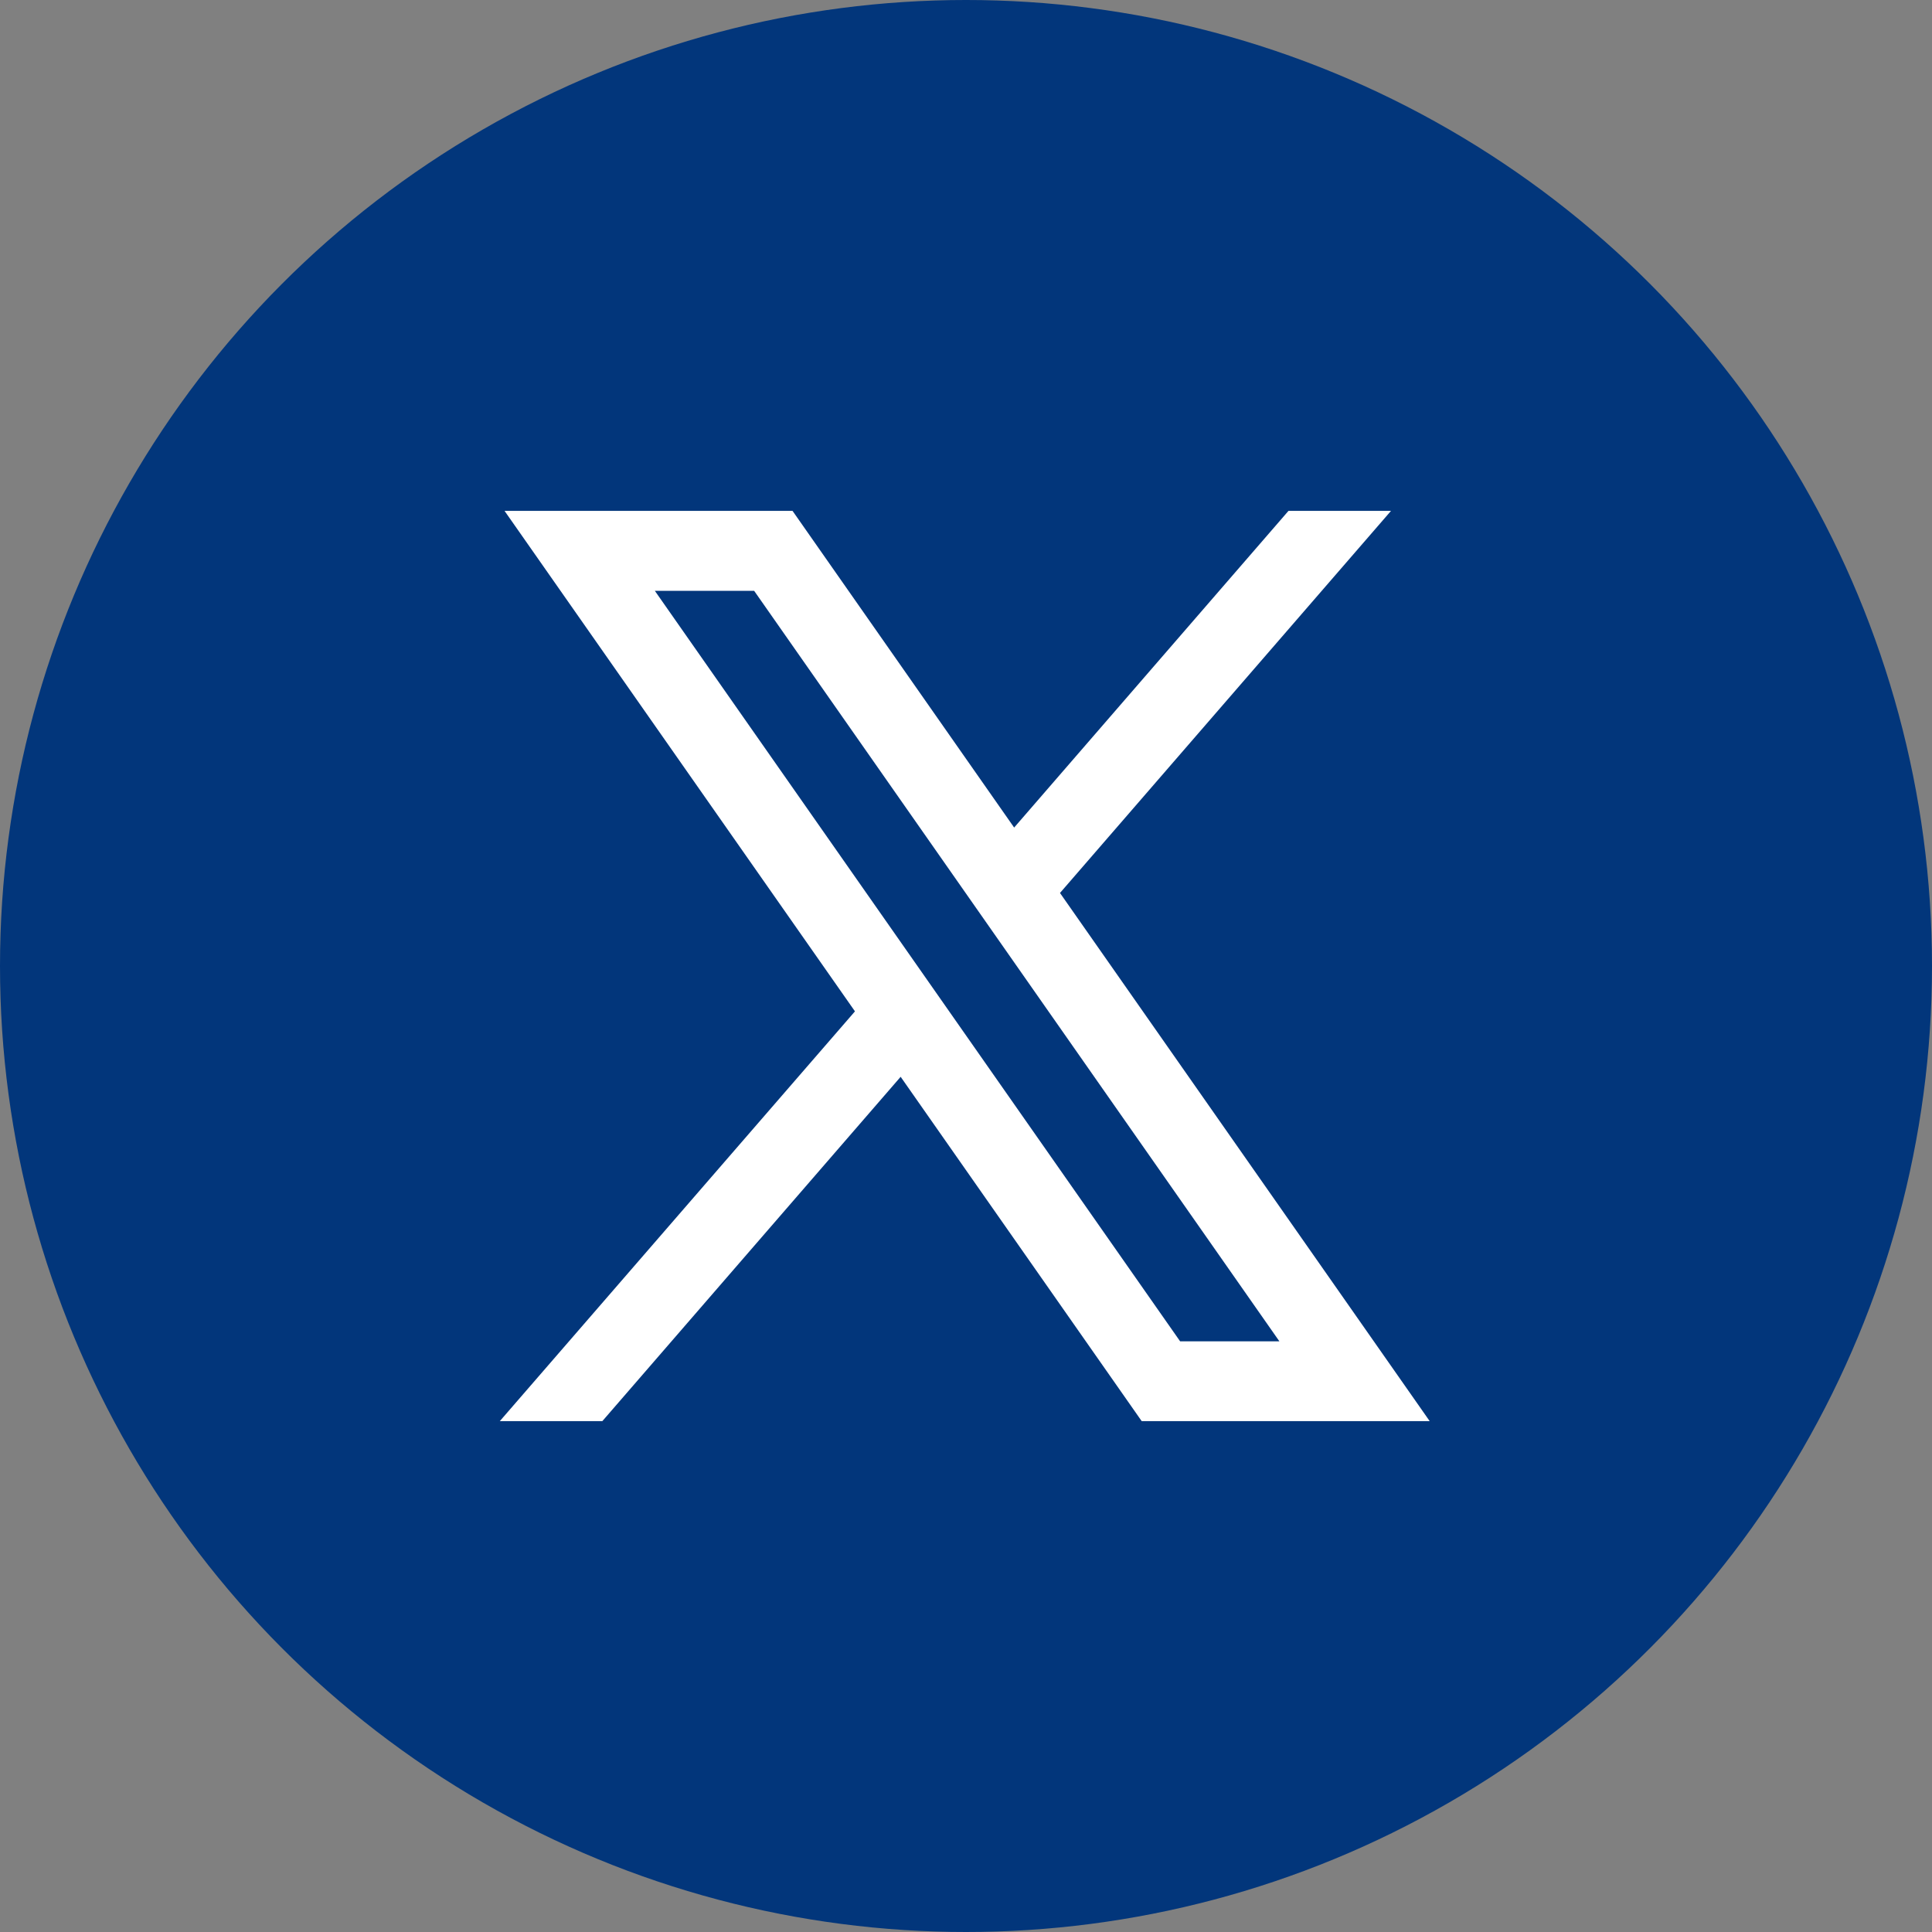
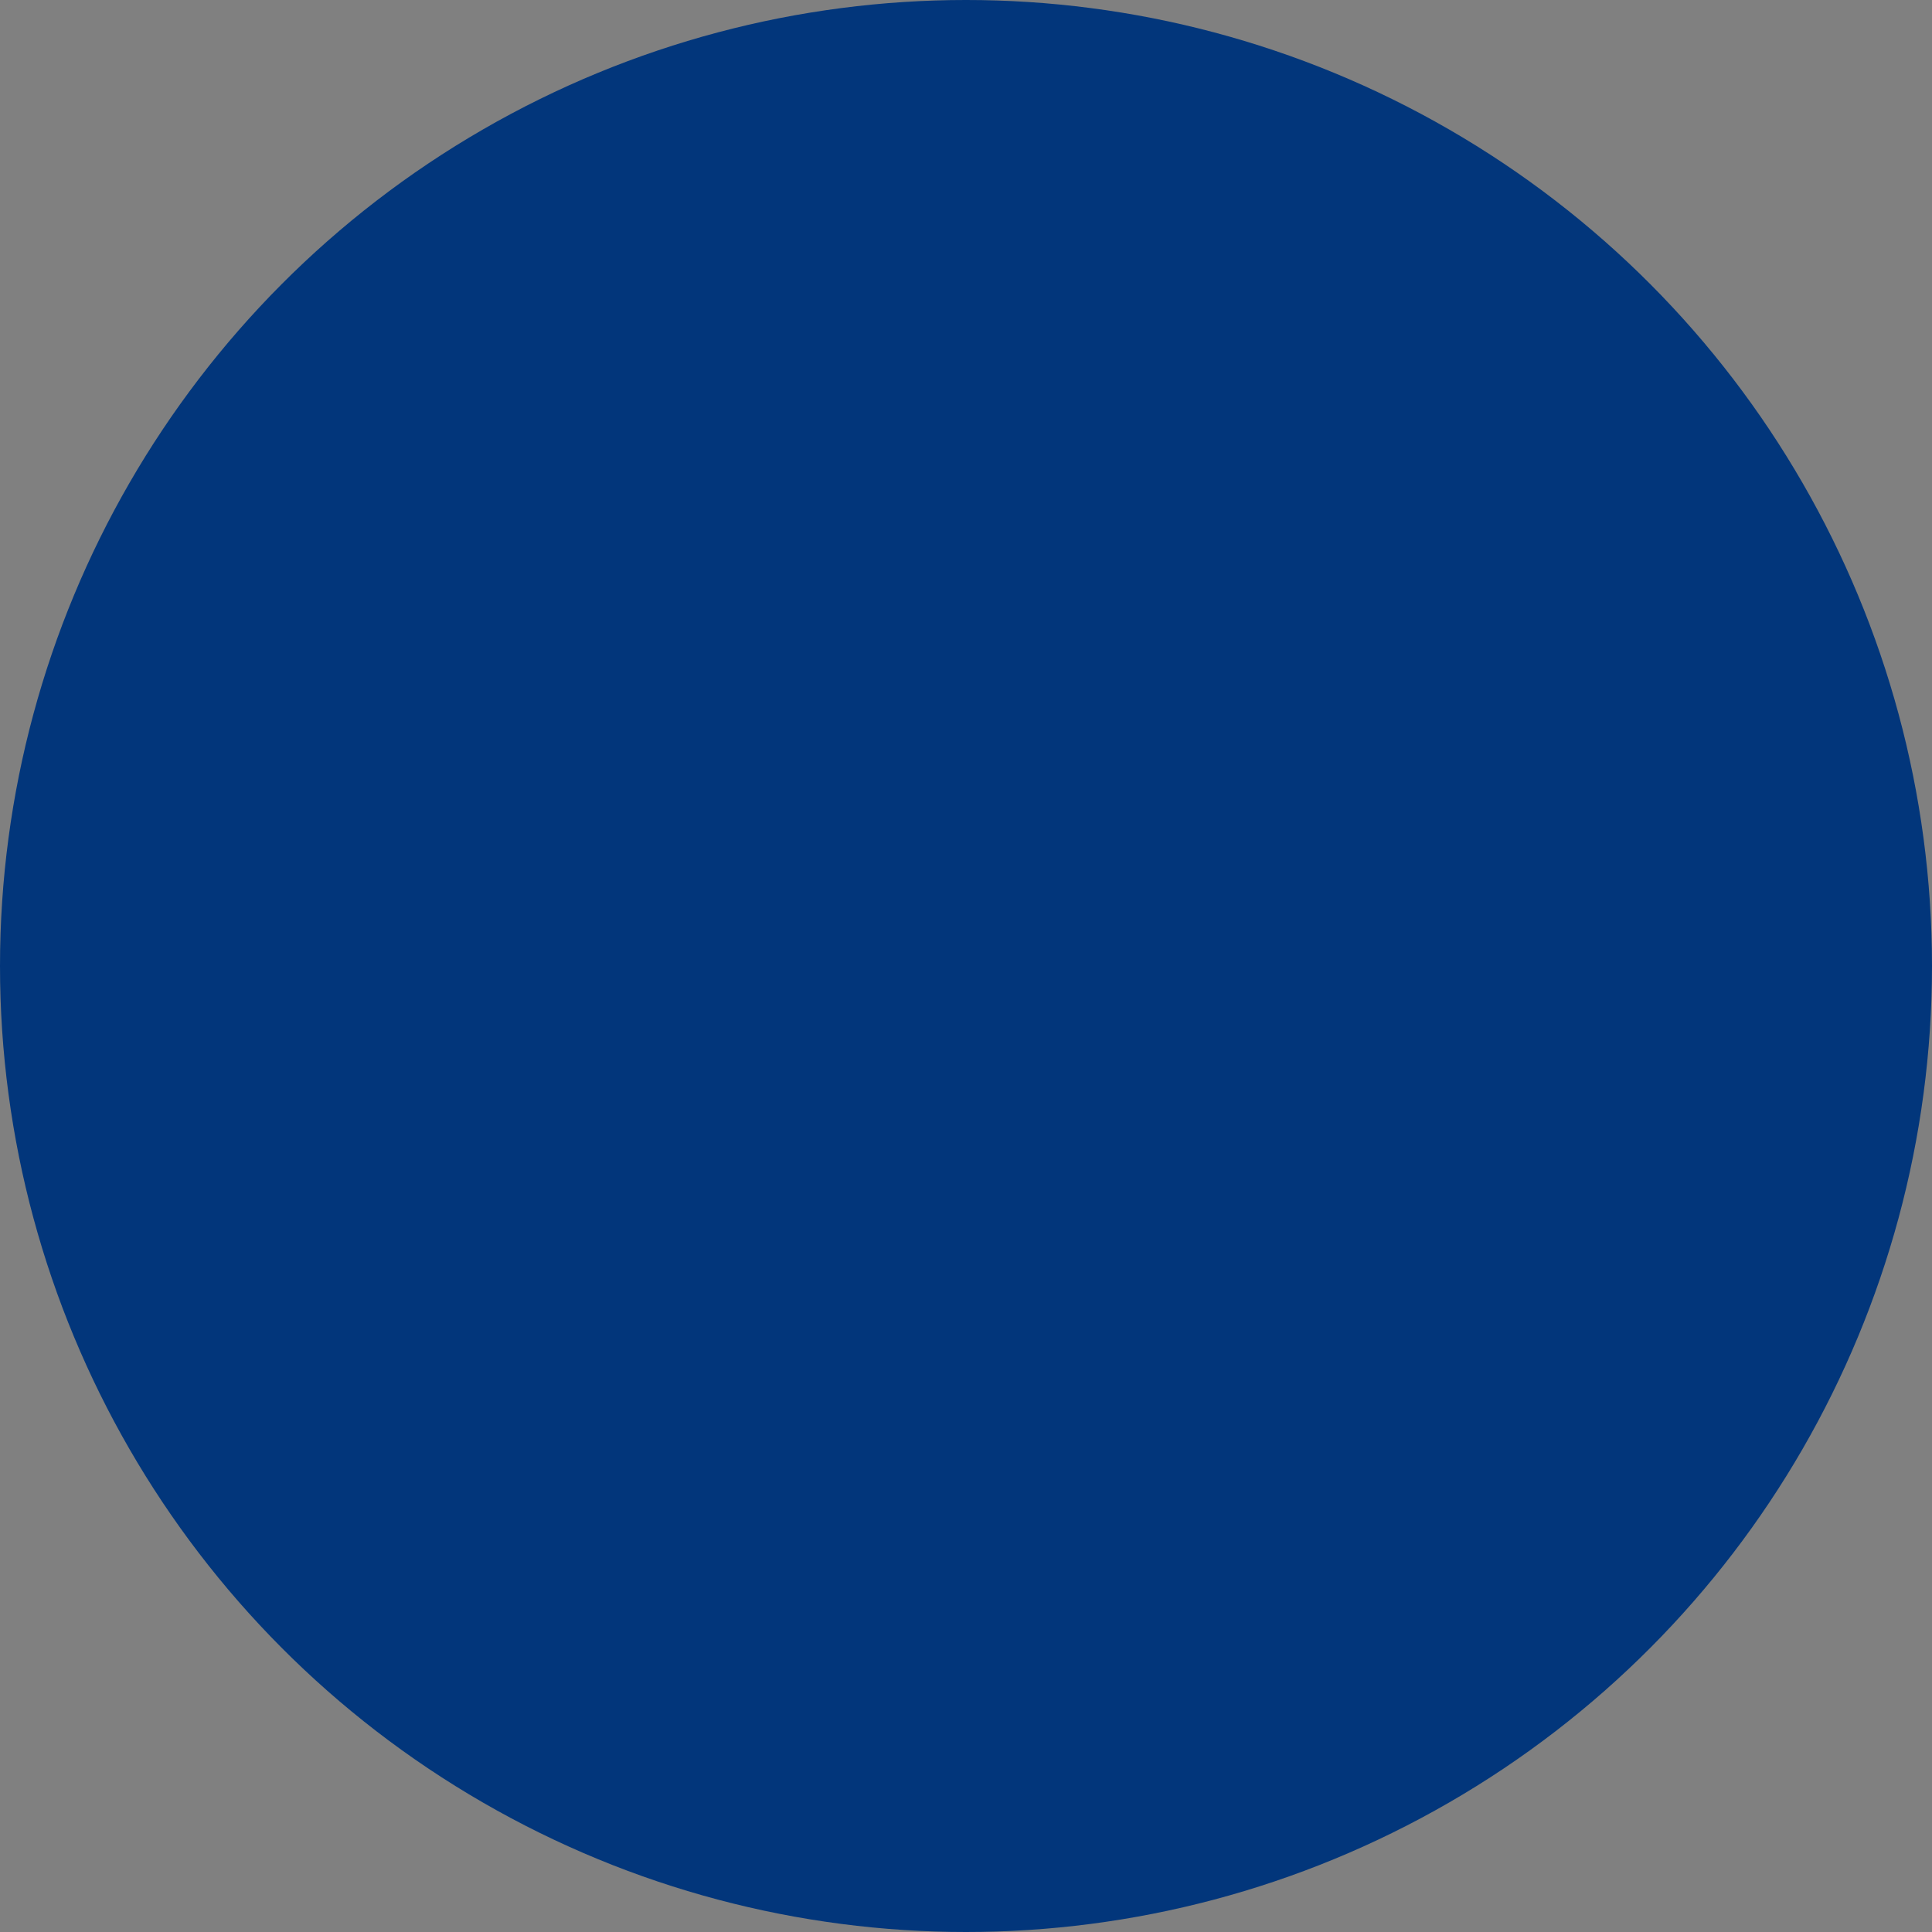
<svg xmlns="http://www.w3.org/2000/svg" width="52" height="52" viewBox="0 0 52 52" fill="none">
  <rect x="0" y="0" width="52" height="52" fill="#808080" stroke="none" />
  <circle cx="26" cy="26" r="26" fill="#02367B" />
-   <path d="M14.06 14L23.328 27.237L14 38H16.098L24.262 28.576L30.859 38H38L28.213 24.018L36.892 14H34.794L27.275 22.68L21.201 14H14.06ZM17.145 15.652H20.428L34.915 36.352H31.633L17.145 15.652Z" fill="white" stroke="white" stroke-width="0.5" />
</svg>